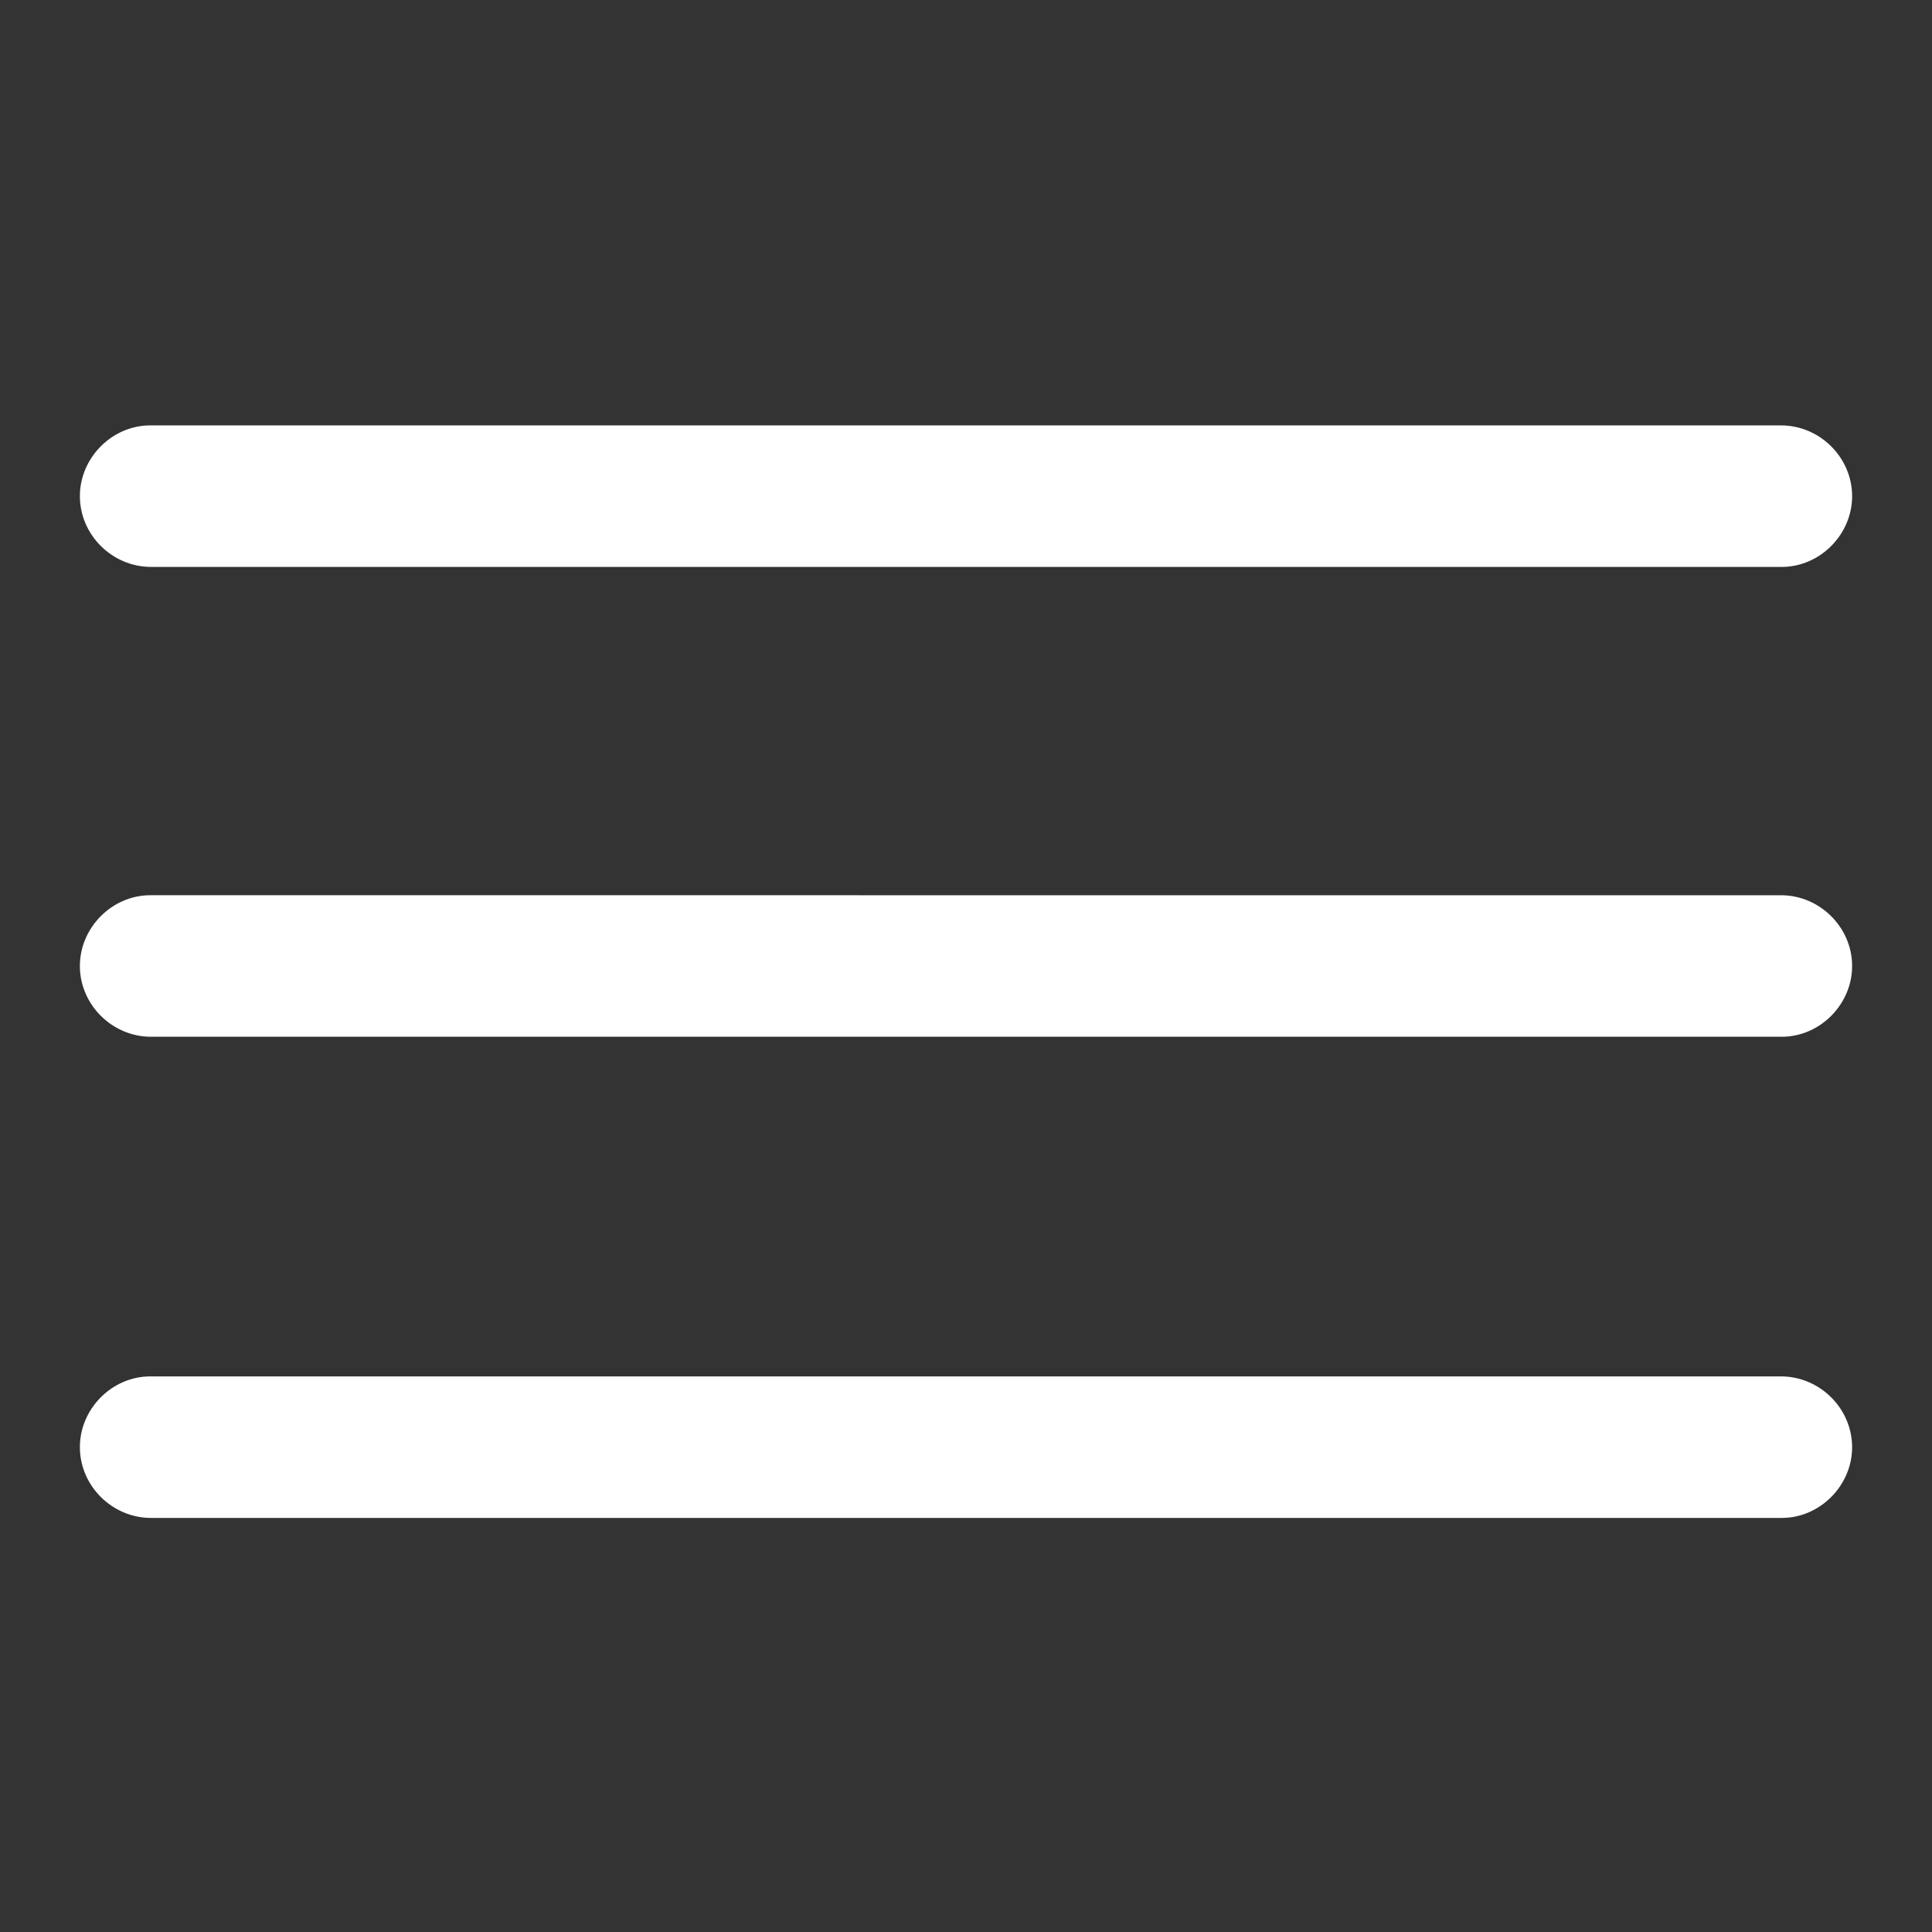
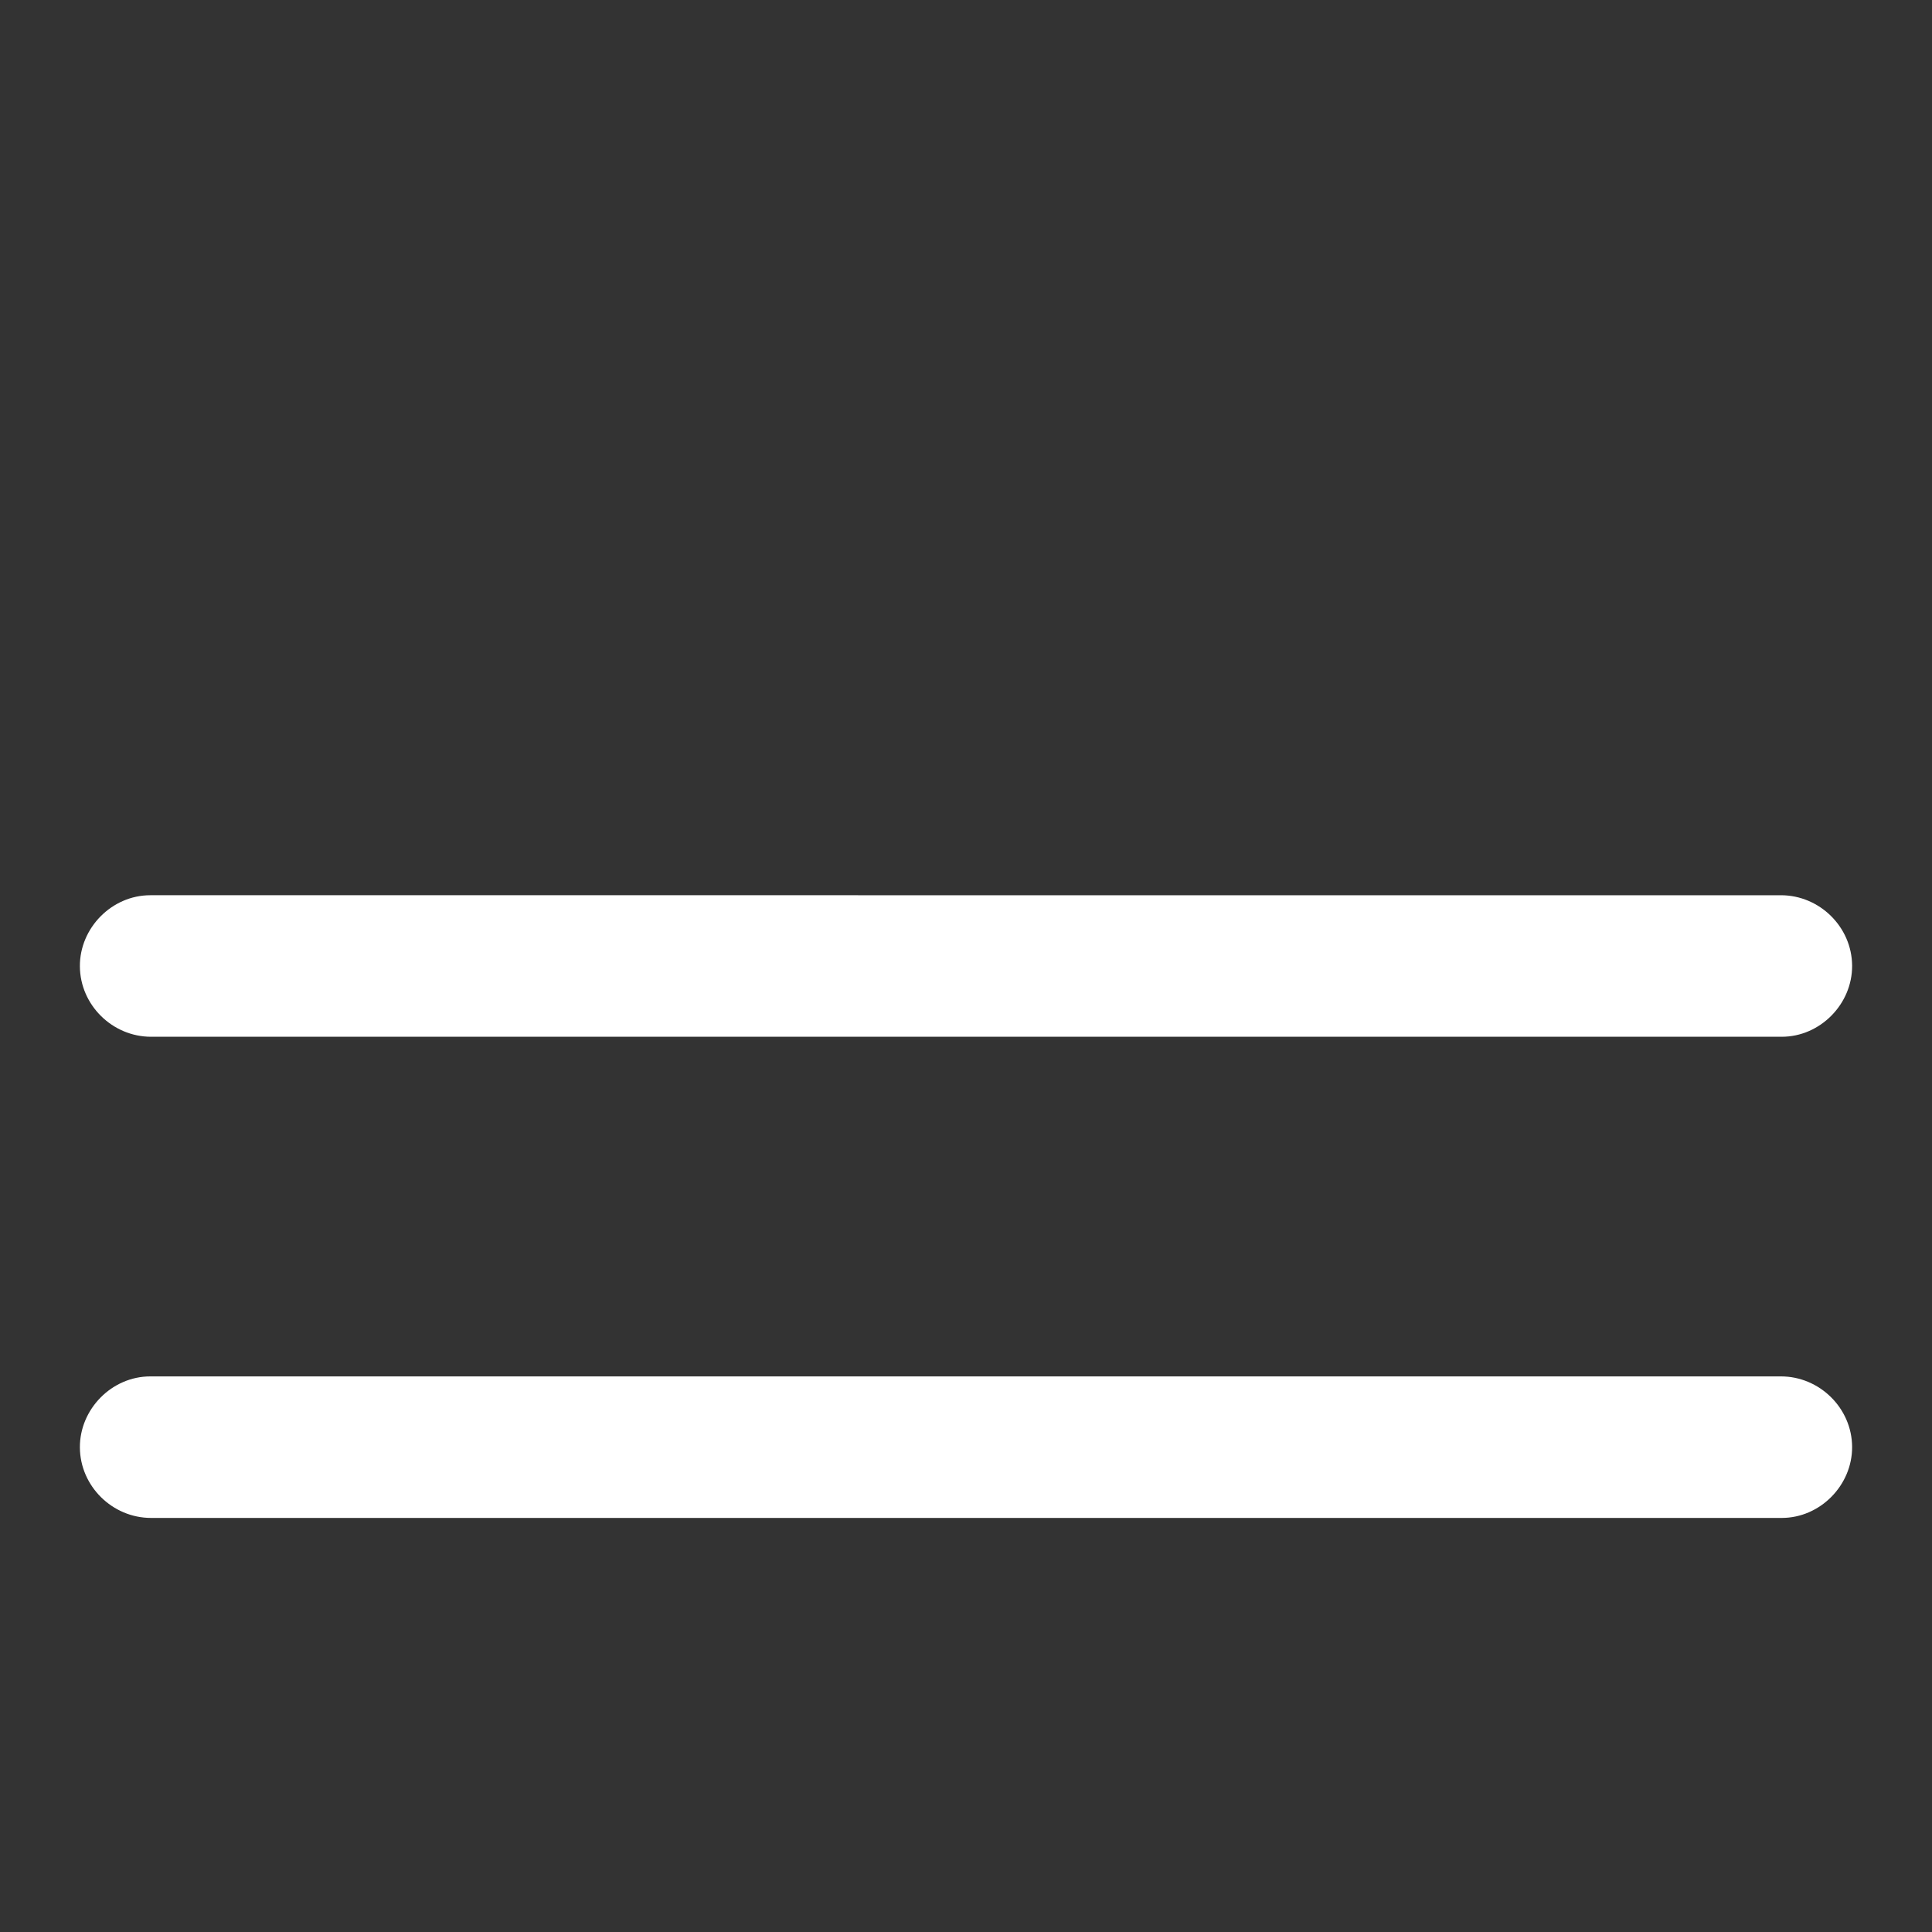
<svg xmlns="http://www.w3.org/2000/svg" version="1.1" id="Ebene_1" x="0px" y="0px" width="1024px" height="1024px" viewBox="0 0 1024 1024" enable-background="new 0 0 1024 1024" xml:space="preserve">
  <rect x="0" y="0" width="1024" height="1024" fill="#333333" stroke="none" />
  <g>
    <g>
      <path fill="#FFFFFF" d="M943.951,474.494c-13.064,0-26.131,0-39.195,0c-35.245,0-70.492,0-105.736,0c-51.5,0-102.998,0-154.498,0    c-61.826-0.001-123.652,0-185.479,0c-66.229,0,67.546,0,1.32,0c-64.7,0,70.6,0,5.898,0c-57.247,0-114.496,0.001-171.743-0.001    c-43.87,0.001-87.738,0-131.607,0c-24.564,0-49.125,0-73.688,0c-3.194,0.001-6.387,0-9.579,0    c-20.409,0-37.433,17.354-37.304,37.707c0.13,20.502,17.258,37.304,37.707,37.304c13.065,0,26.132,0,39.196,0    c35.246-0.001,70.491,0,105.738-0.001c51.499,0.001,102.997,0.001,154.497,0.001c61.827,0-76.347,0-14.521,0    c66.227,0-67.546,0.001-1.32,0c64.701,0,129.4,0,194.103,0c57.245,0,114.495,0.001,171.741,0c43.87,0,87.738,0,131.607,0    c24.562,0,49.126,0,73.688,0c3.194,0,6.388,0,9.58,0c20.407,0,37.432-17.354,37.304-37.707    C981.529,491.296,964.401,474.494,943.951,474.494L943.951,474.494z" />
    </g>
  </g>
  <g>
    <g>
-       <path fill="#FFFFFF" d="M943.951,225.469c-13.064,0-26.131,0-39.195,0c-35.245,0-70.492,0-105.736,0c-51.5,0-102.998,0-154.498,0    c-61.826-0.001-123.652,0-185.479,0c-66.229,0,67.546,0,1.32,0c-64.7,0,70.6,0,5.898,0c-57.247,0-114.496,0.001-171.743-0.001    c-43.87,0.001-87.738,0-131.607,0c-24.564,0-49.125,0-73.688,0c-3.194,0.001-6.387,0-9.579,0    c-20.409,0-37.433,17.355-37.304,37.707c0.13,20.502,17.258,37.304,37.707,37.304c13.065,0,26.132,0,39.196,0    c35.246-0.001,70.491,0,105.738-0.001c51.499,0.001,102.997,0.001,154.497,0.001c61.827,0-76.347,0-14.521,0    c66.227,0-67.546,0.001-1.32,0c64.701,0,129.4,0,194.103,0c57.245,0,114.495,0.001,171.741,0c43.87,0,87.738,0,131.607,0    c24.562,0,49.126,0,73.688,0c3.194,0,6.388,0,9.58,0c20.407,0,37.432-17.354,37.304-37.707    C981.529,242.271,964.401,225.469,943.951,225.469L943.951,225.469z" />
-     </g>
+       </g>
  </g>
  <g>
    <g>
      <path fill="#FFFFFF" d="M943.951,729.521c-13.064,0-26.131,0-39.195,0c-35.245,0-70.492,0-105.736,0c-51.5,0-102.998,0-154.498,0    c-61.826,0-123.652,0-185.479,0c-66.229,0,67.546,0,1.32,0c-64.7,0,70.6,0,5.898,0c-57.247,0-114.496,0.002-171.743,0    c-43.87,0-87.738,0-131.607,0c-24.564,0-49.125,0-73.688,0c-3.194,0-6.387,0-9.579,0c-20.409,0-37.433,17.354-37.304,37.707    c0.13,20.502,17.258,37.305,37.707,37.305c13.065,0,26.132,0,39.196,0c35.246-0.002,70.491,0,105.738-0.002    c51.499,0.002,102.997,0.002,154.497,0.002c61.827,0-76.347,0-14.521,0c66.227,0-67.546,0-1.32,0c64.701,0,129.4,0,194.103,0    c57.245,0,114.495,0,171.741,0c43.87,0,87.738,0,131.607,0c24.562,0,49.126,0,73.688,0c3.194,0,6.388,0,9.58,0    c20.407,0,37.432-17.355,37.304-37.707C981.529,746.324,964.401,729.521,943.951,729.521L943.951,729.521z" />
    </g>
  </g>
</svg>